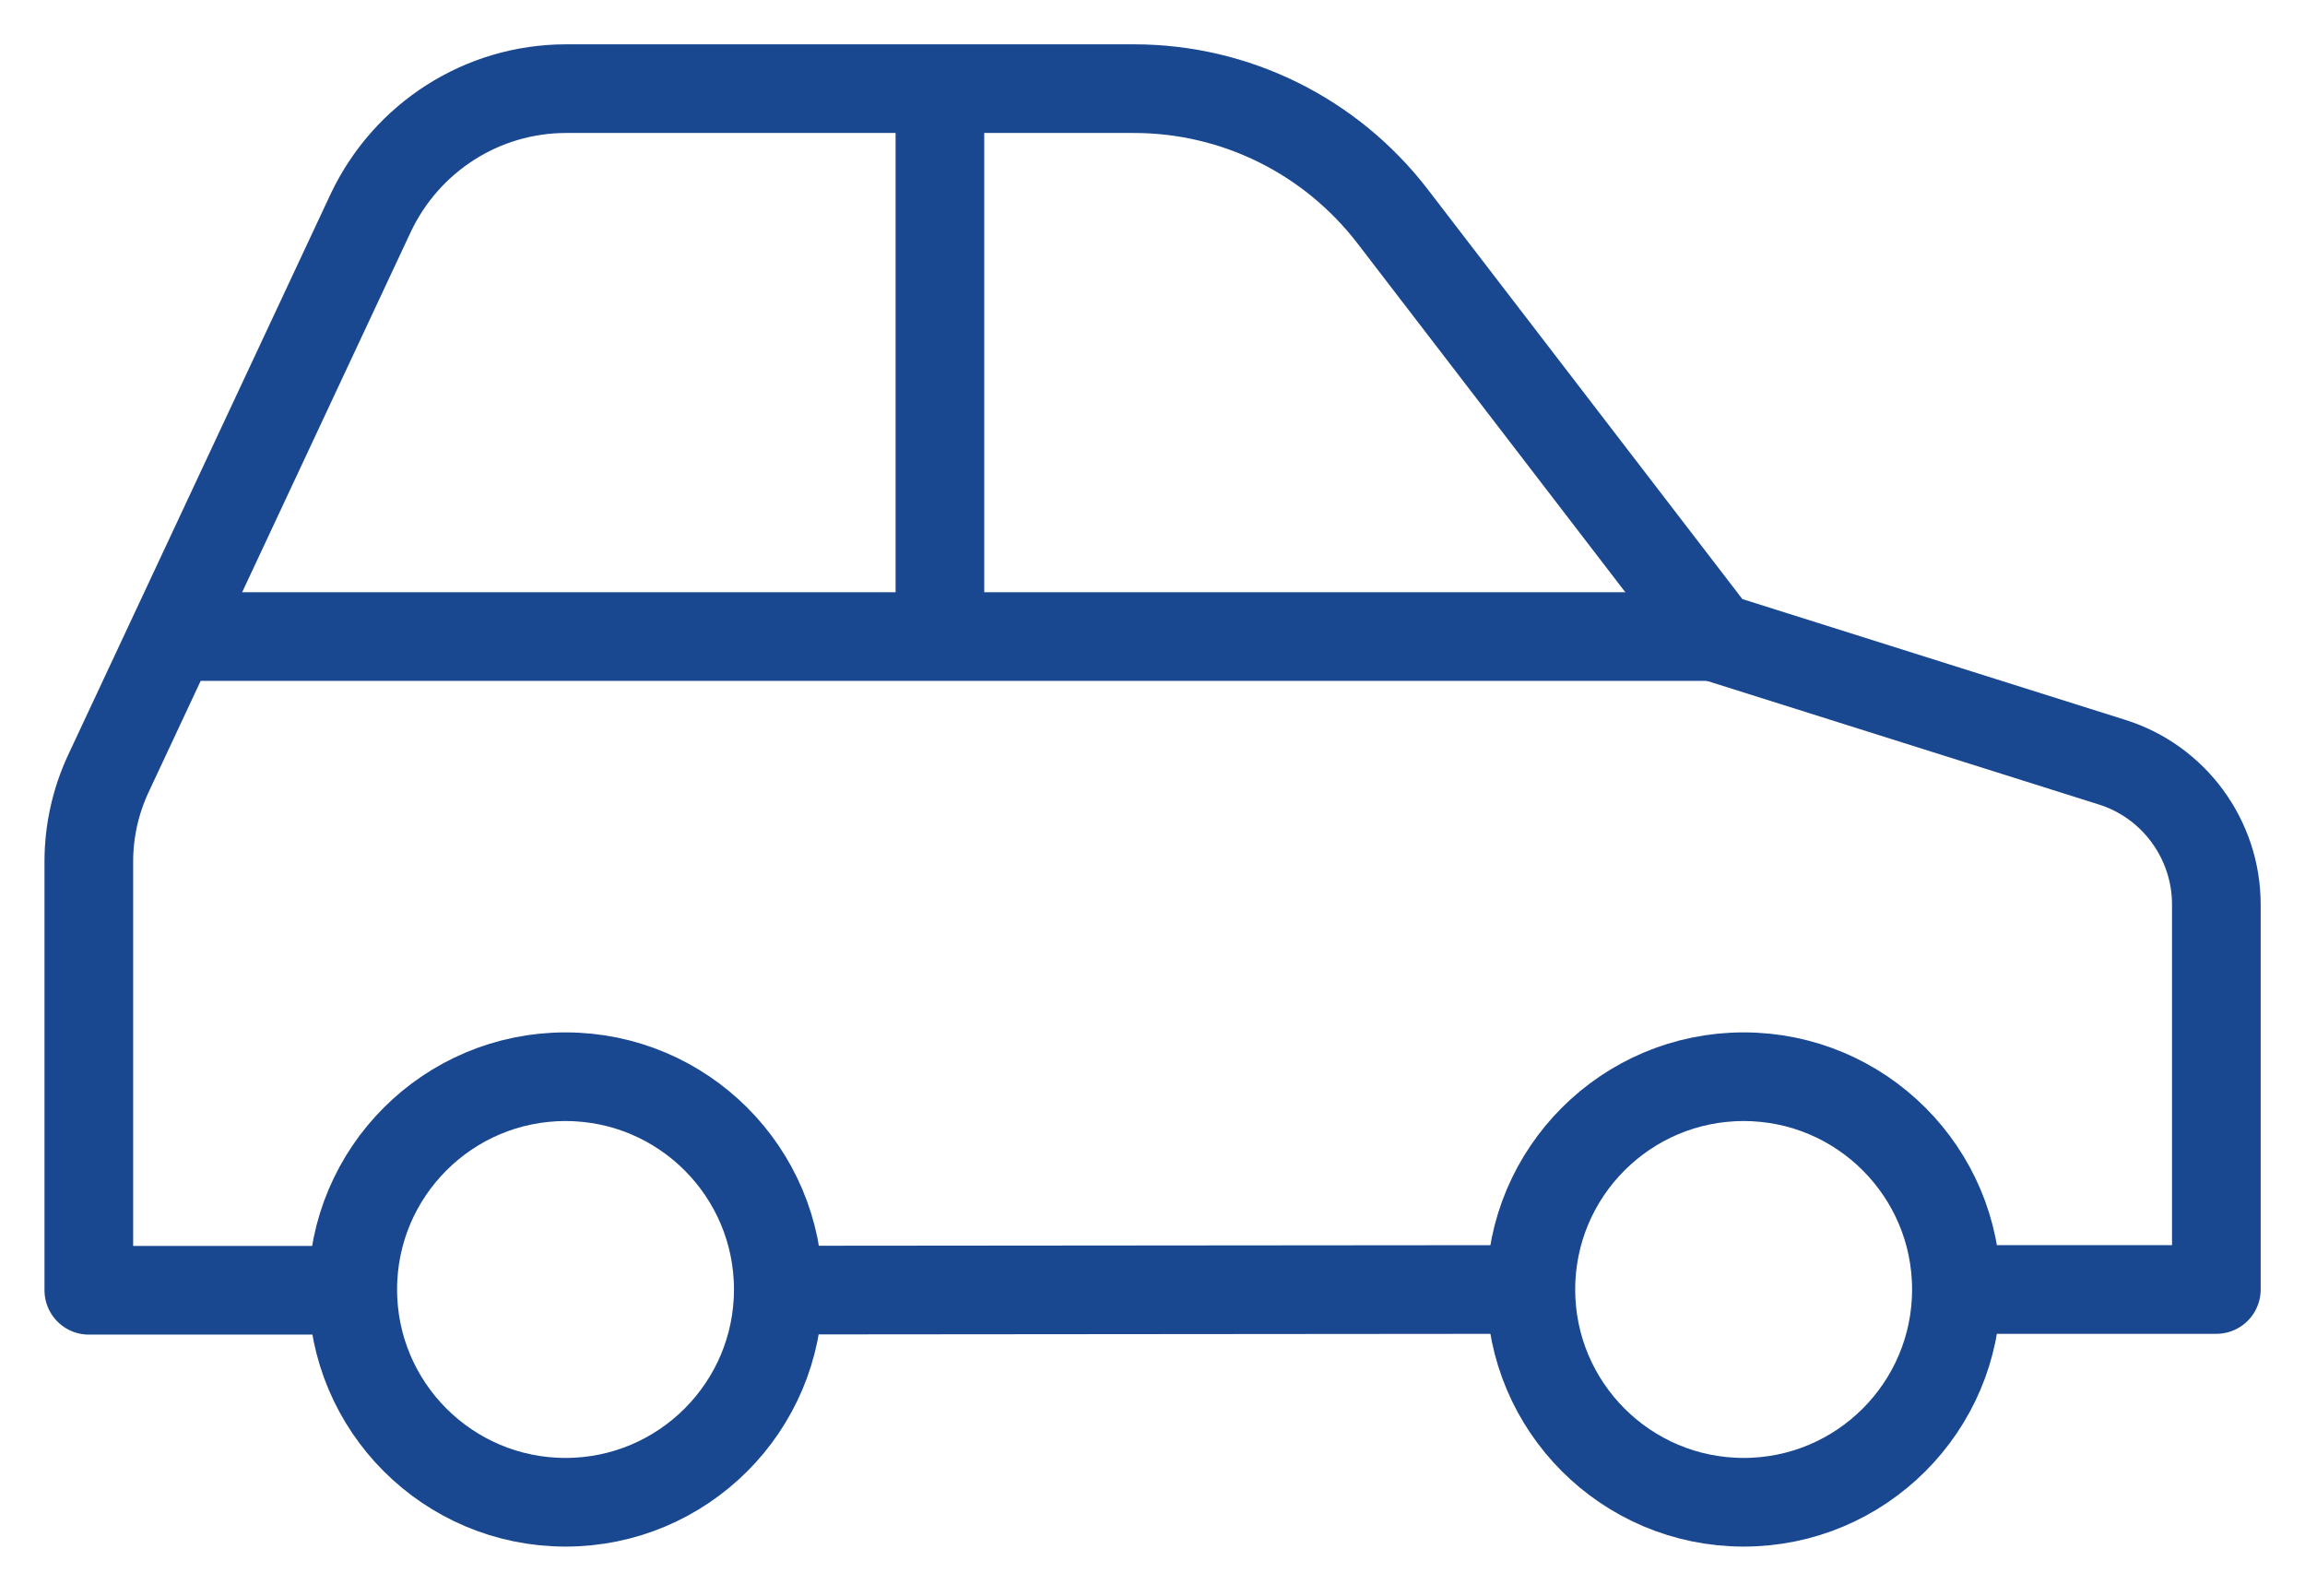
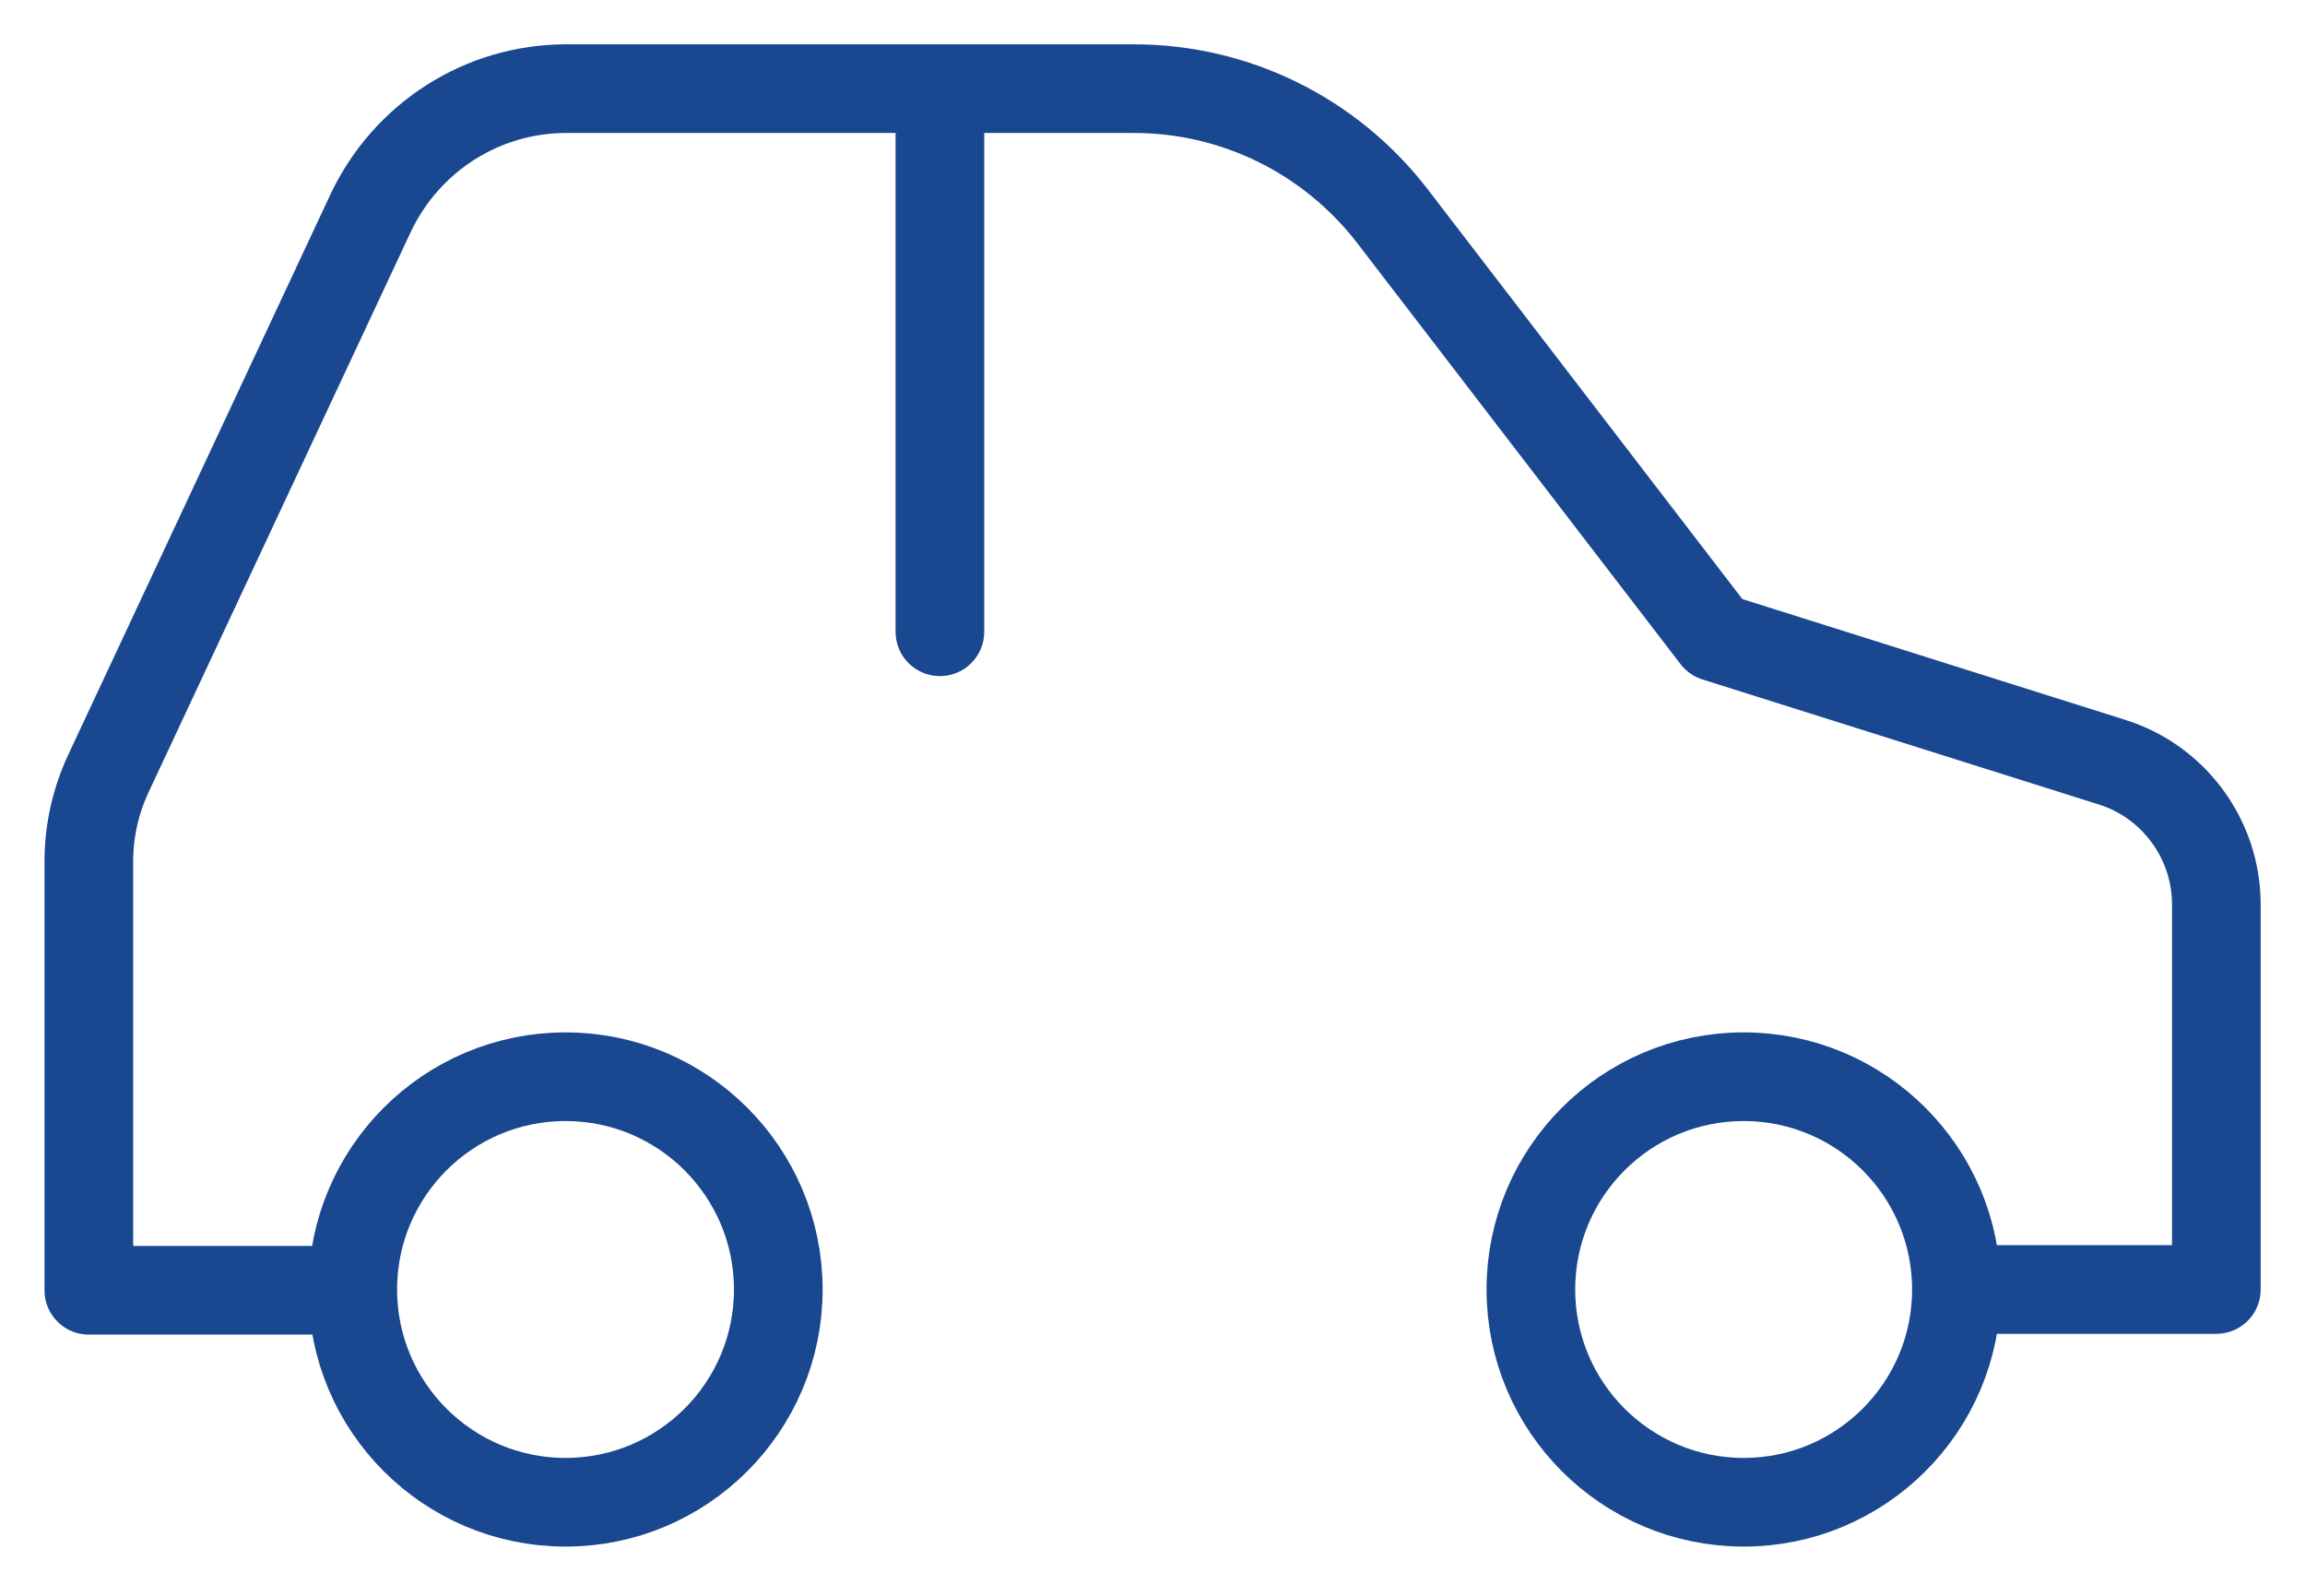
<svg xmlns="http://www.w3.org/2000/svg" fill="none" height="18" viewBox="0 0 26 18" width="26">
  <clipPath id="a">
    <path d="m0 0h26v18h-26z" />
  </clipPath>
  <g clip-path="url(#a)" stroke="#194790" stroke-linecap="round" stroke-linejoin="round">
-     <path d="m17.162 14.545-8.295.007" />
    <path d="m22.172 14.545h2.828v-4.343c0-.735-.48-1.387-1.177-1.605l-4.47-1.41-3.645-4.747c-.698-.907-1.77-1.44-2.917-1.44h-6.405c-.945 0-1.8.547-2.205 1.403l-2.962 6.33c-.142.307-.217.645-.217.983v4.838h2.873" />
    <path d="m6.379 16.945c1.325 0 2.4-1.075 2.4-2.4s-1.075-2.4-2.4-2.4c-1.325 0-2.4 1.075-2.4 2.4s1.075 2.4 2.4 2.4z" />
    <path d="m19.668 16.945c1.325 0 2.4-1.075 2.4-2.4s-1.075-2.4-2.4-2.4-2.4 1.075-2.4 2.4 1.075 2.4 2.4 2.4z" />
    <path d="m10.602 7.126v-6.105" />
-     <path d="m2.111 7.18h17.212" />
  </g>
</svg>